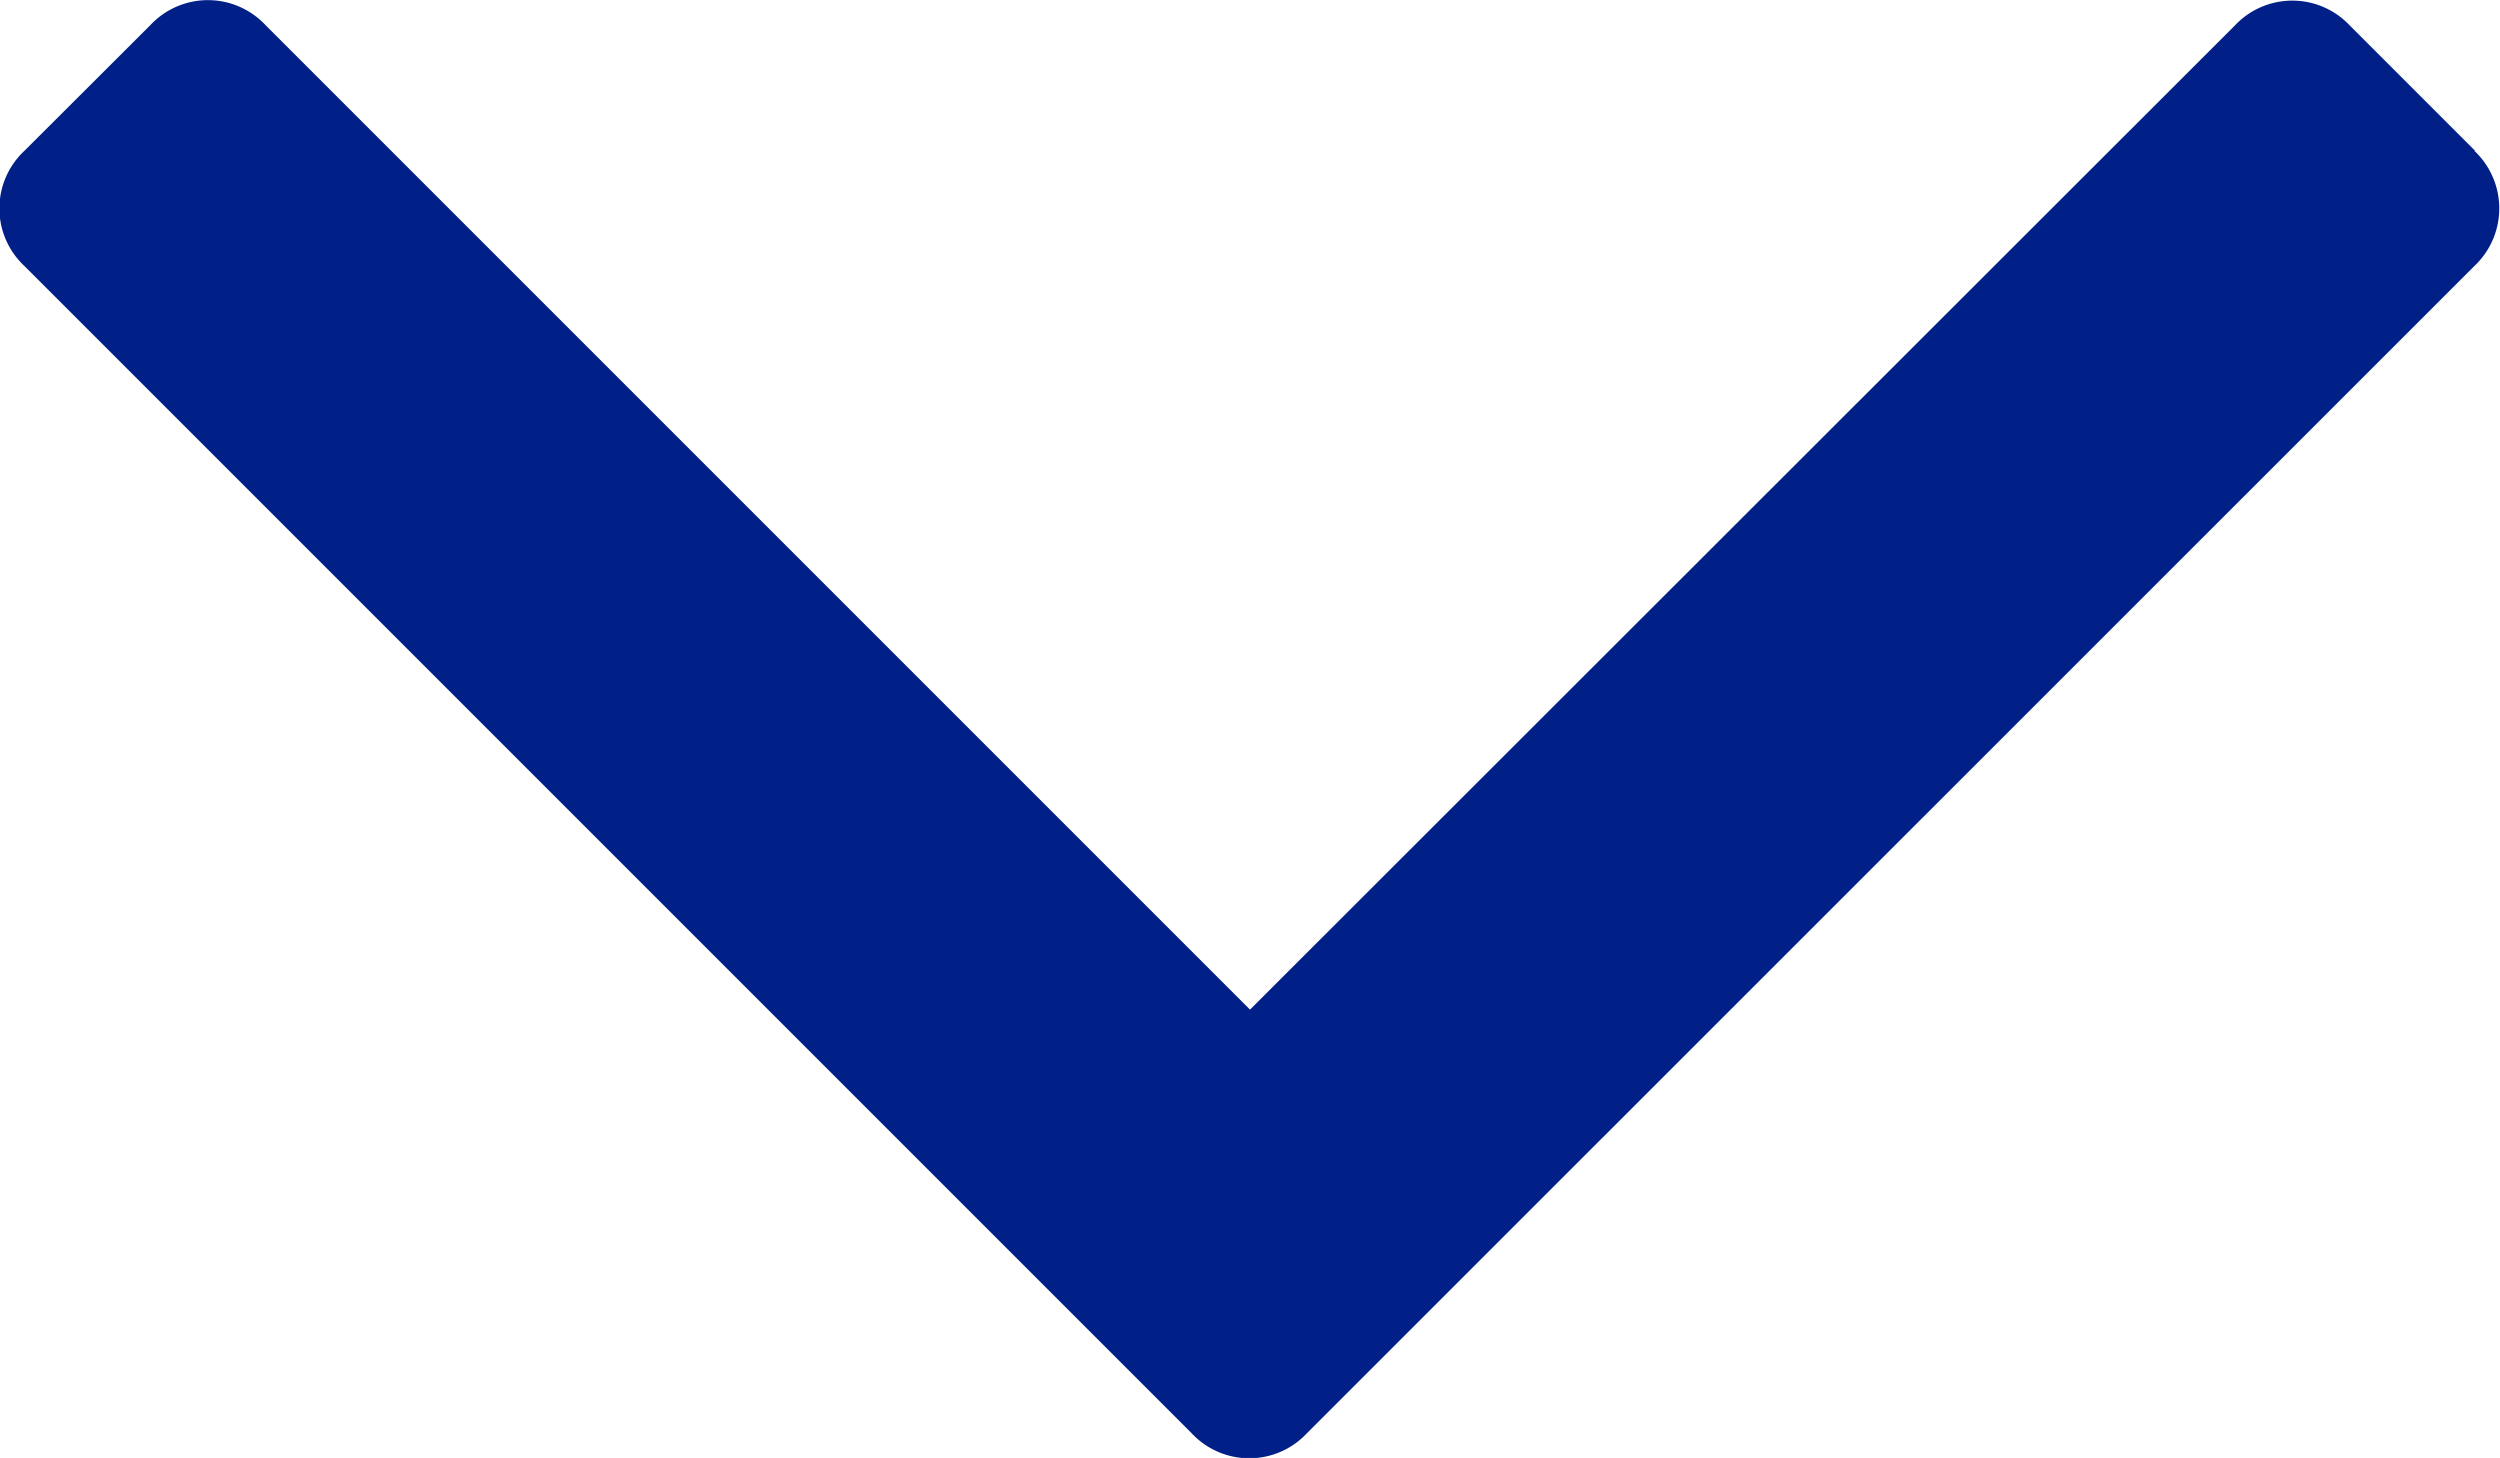
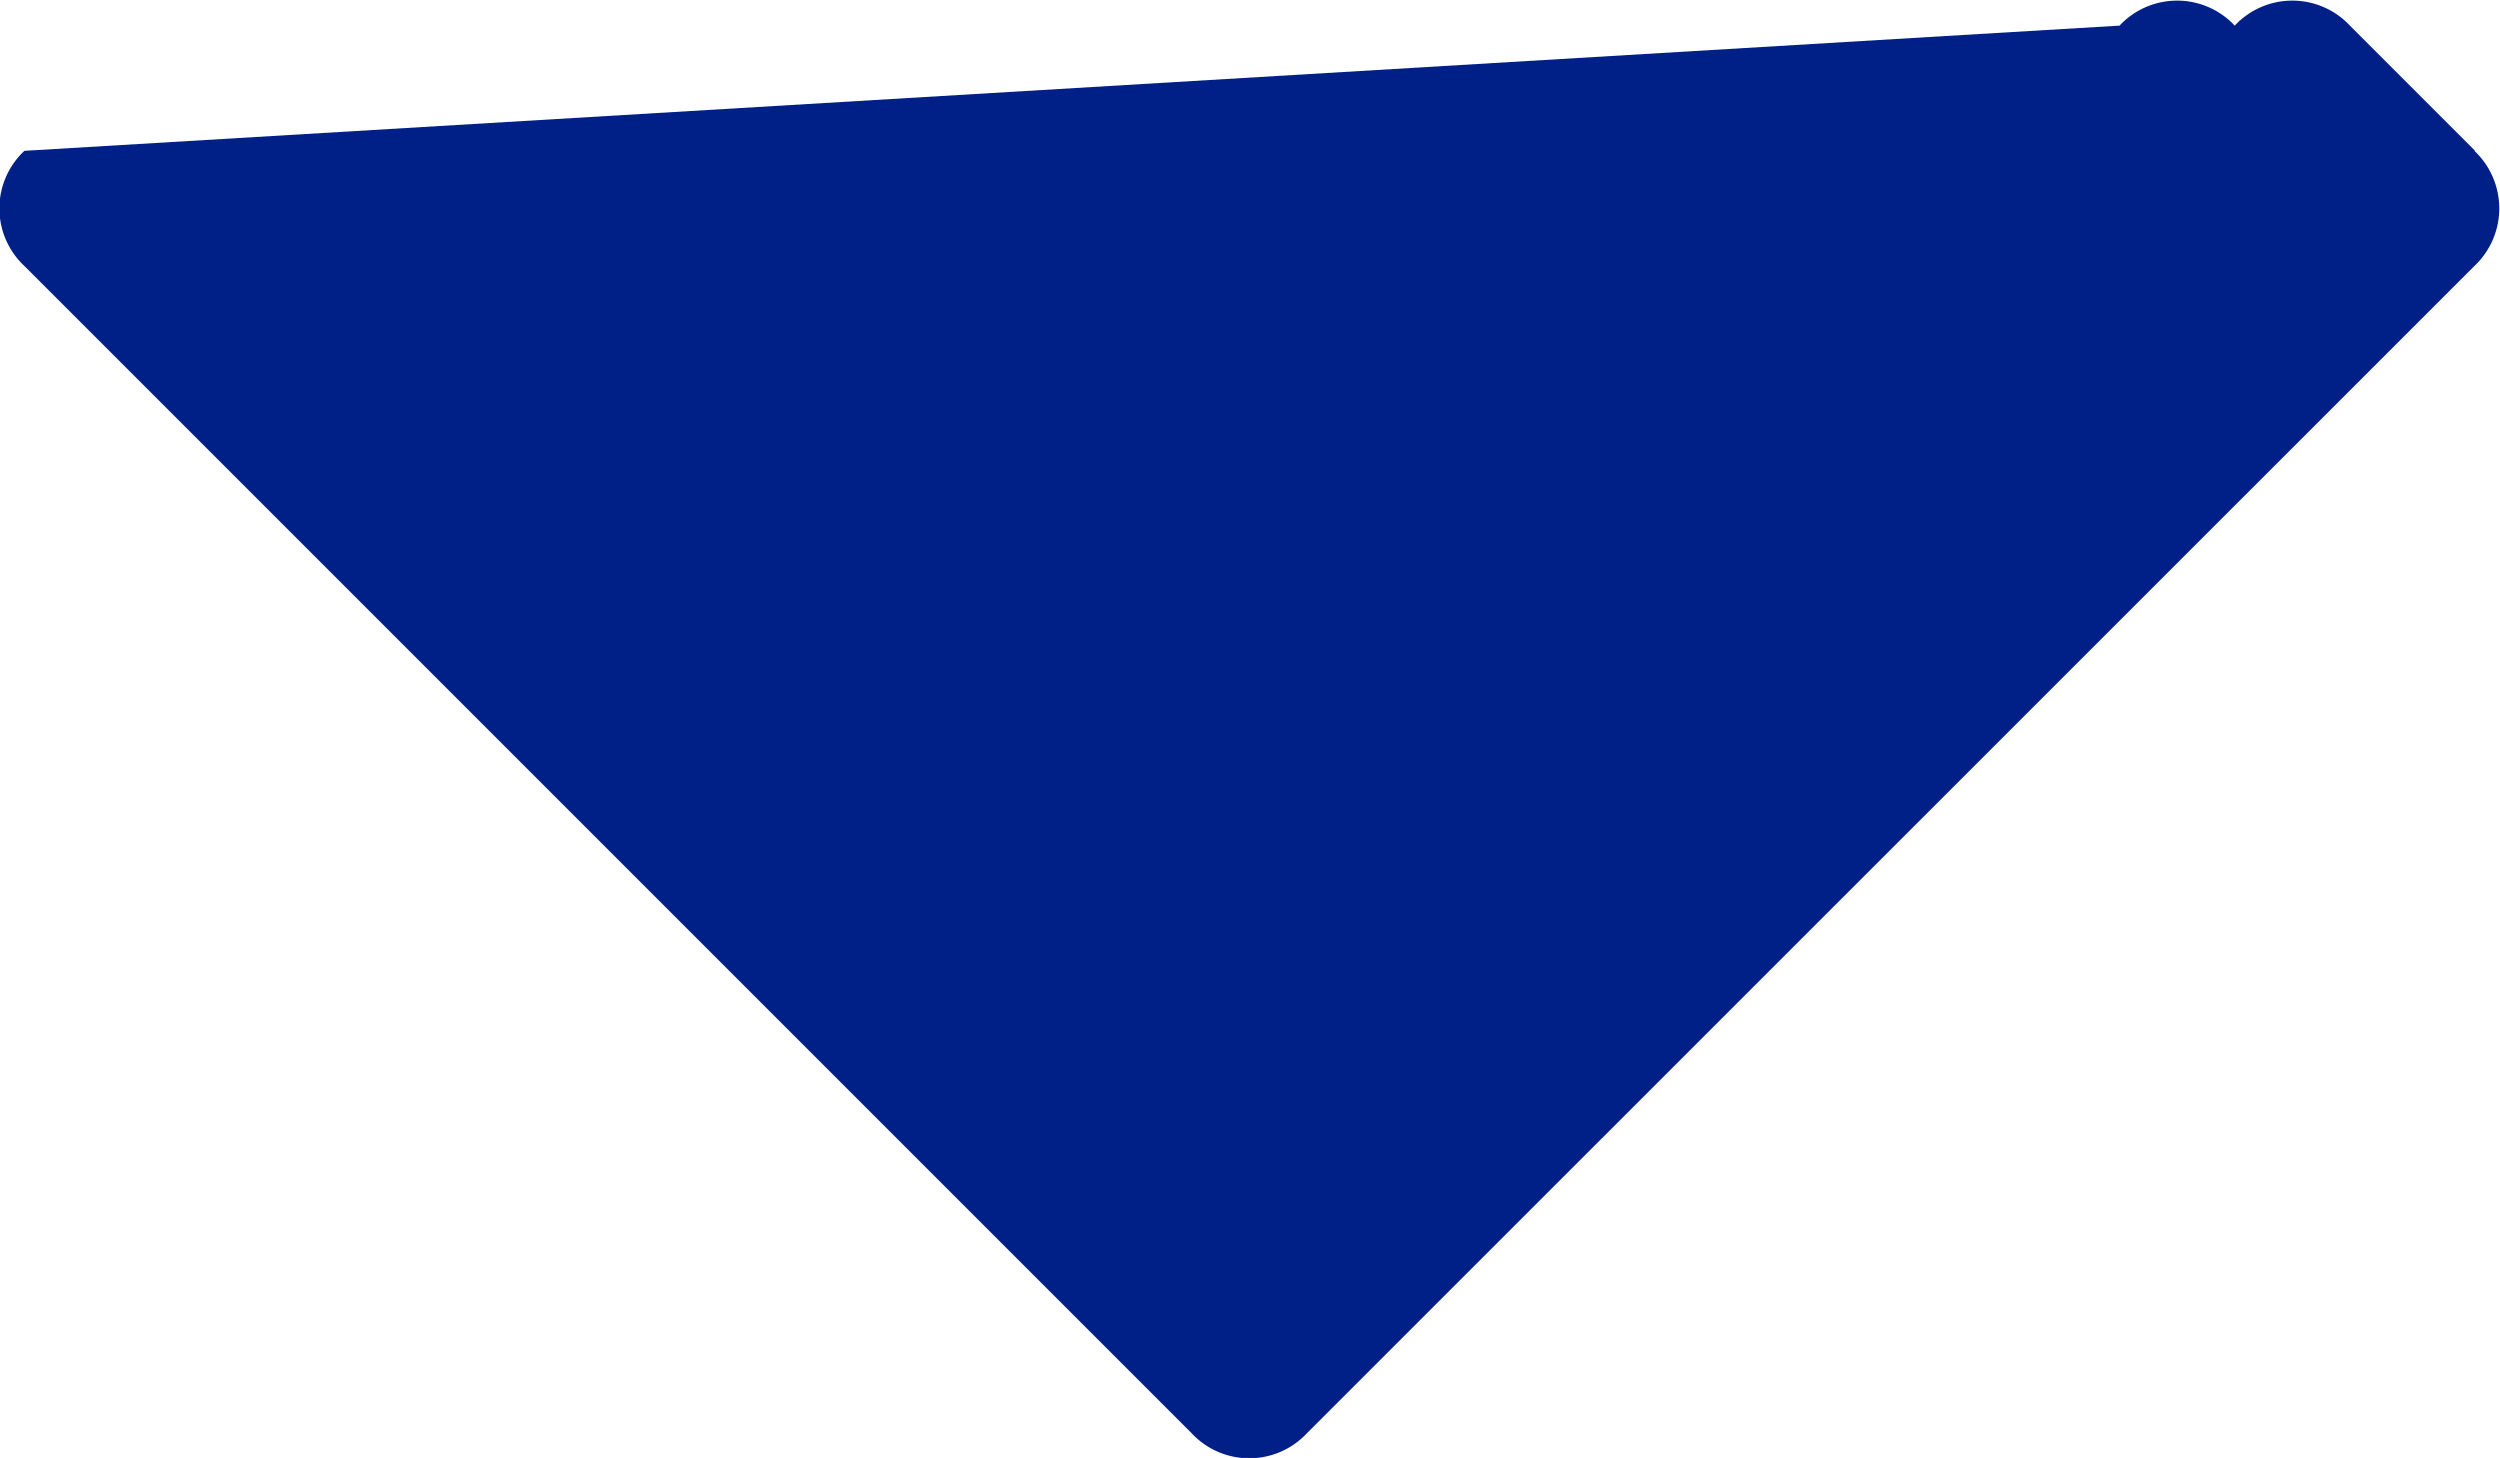
<svg xmlns="http://www.w3.org/2000/svg" width="10.244" height="5.974" viewBox="0 0 10.244 5.974">
  <defs>
    <style>.a{fill:#012087;}</style>
  </defs>
-   <path class="a" d="M10.142,60l-.513-.513a.323.323,0,0,0-.472,0L5.122,63.519,1.088,59.485a.323.323,0,0,0-.472,0L.1,60a.323.323,0,0,0,0,.472l4.783,4.783a.323.323,0,0,0,.472,0l4.784-4.783a.324.324,0,0,0,0-.472Z" transform="translate(0 -59.382)" />
+   <path class="a" d="M10.142,60l-.513-.513a.323.323,0,0,0-.472,0a.323.323,0,0,0-.472,0L.1,60a.323.323,0,0,0,0,.472l4.783,4.783a.323.323,0,0,0,.472,0l4.784-4.783a.324.324,0,0,0,0-.472Z" transform="translate(0 -59.382)" />
</svg>